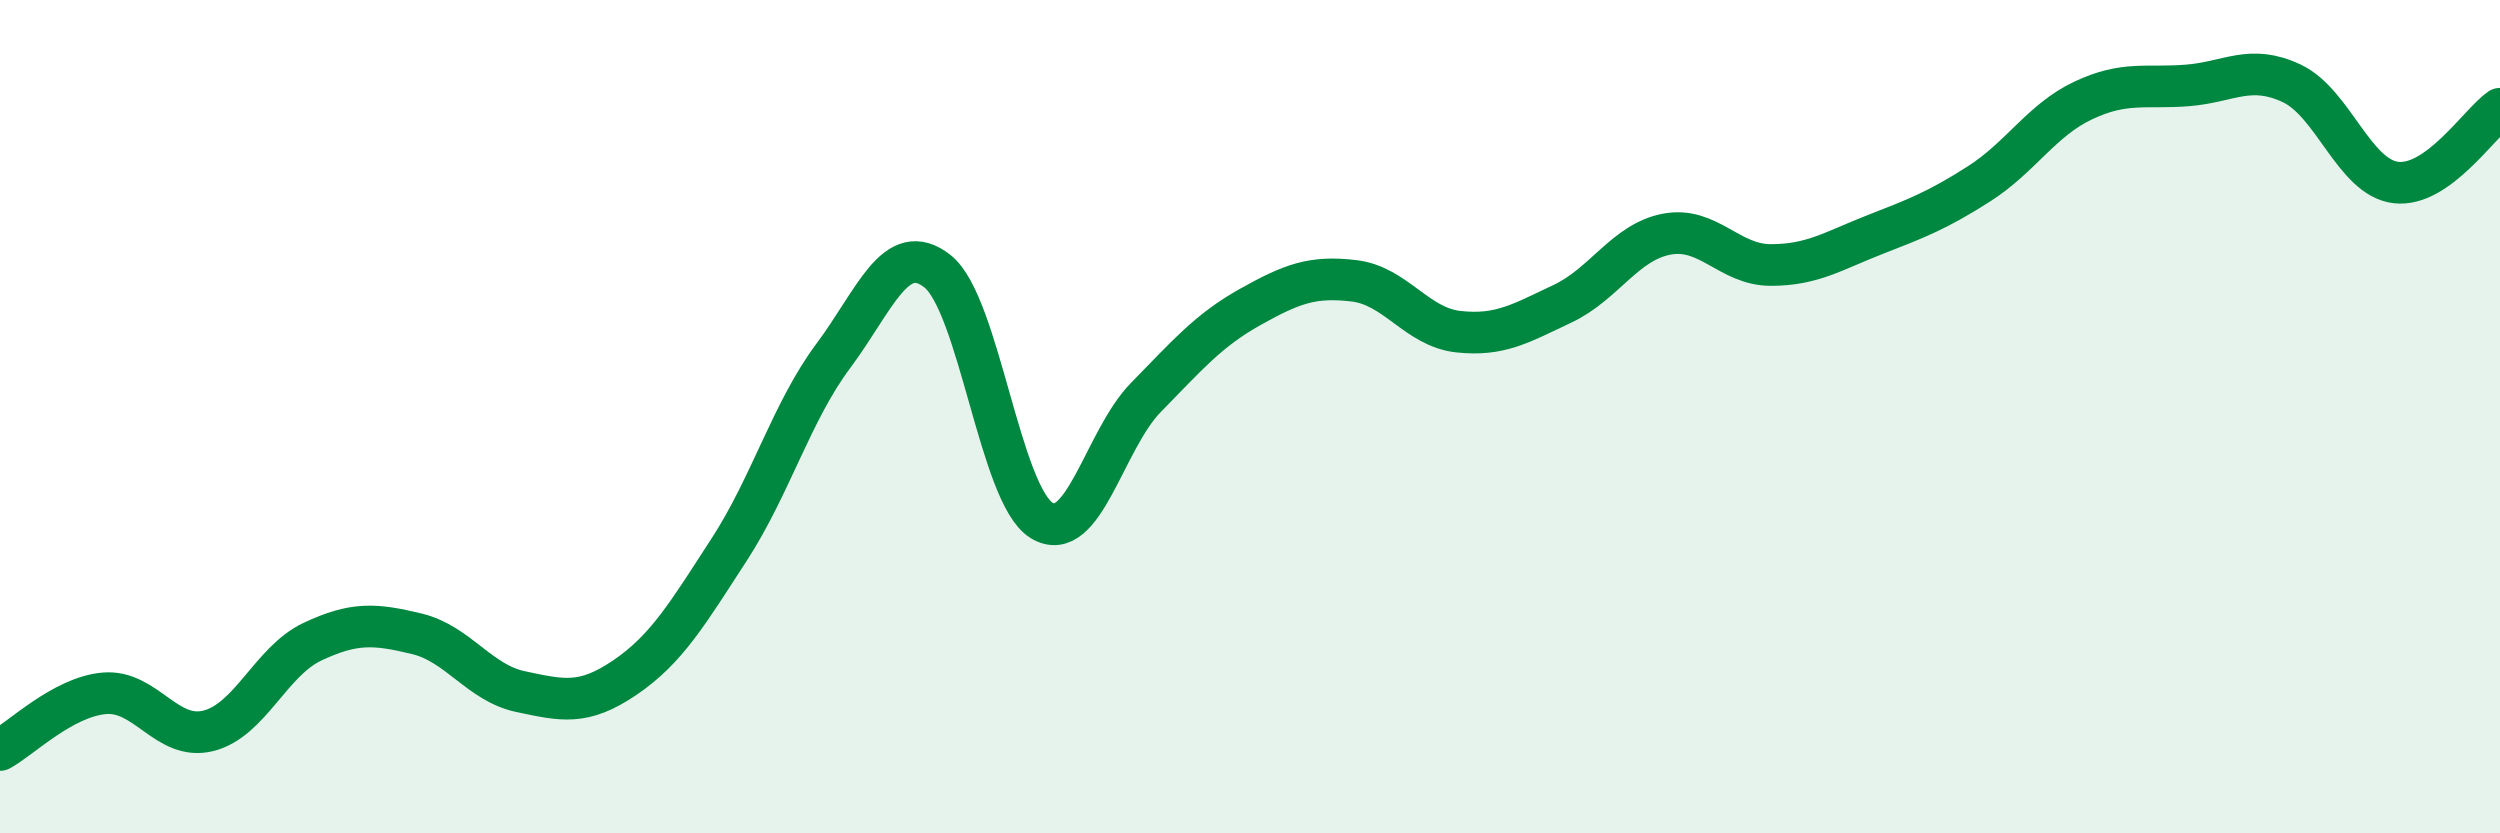
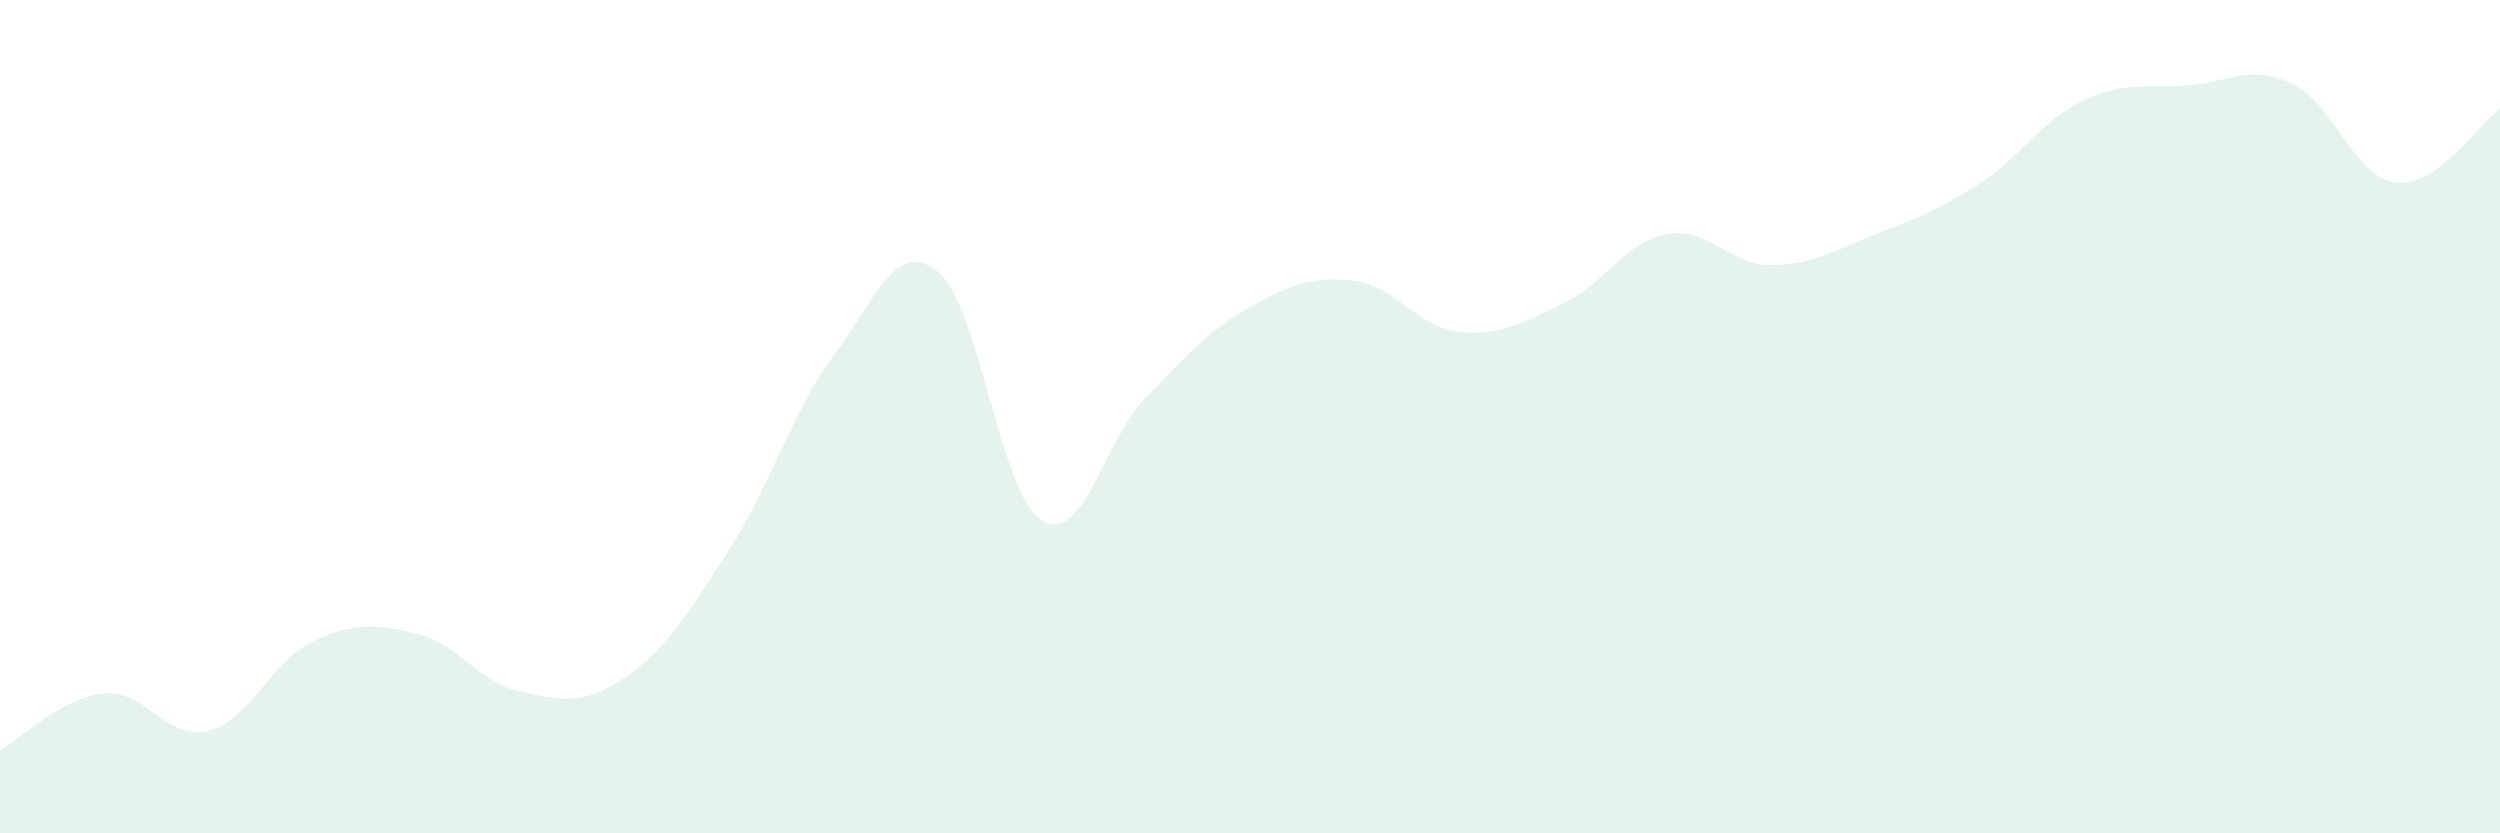
<svg xmlns="http://www.w3.org/2000/svg" width="60" height="20" viewBox="0 0 60 20">
  <path d="M 0,18 C 0.5,17.73 1.5,16.73 2.5,16.64 C 3.5,16.55 4,17.79 5,17.54 C 6,17.29 6.5,15.87 7.5,15.4 C 8.5,14.93 9,14.97 10,15.21 C 11,15.45 11.5,16.39 12.5,16.6 C 13.5,16.81 14,16.94 15,16.26 C 16,15.58 16.5,14.73 17.5,13.19 C 18.5,11.65 19,9.88 20,8.54 C 21,7.2 21.5,5.72 22.5,6.51 C 23.5,7.3 24,11.88 25,12.49 C 26,13.1 26.5,10.56 27.5,9.54 C 28.5,8.52 29,7.93 30,7.37 C 31,6.81 31.5,6.62 32.5,6.74 C 33.5,6.86 34,7.85 35,7.96 C 36,8.07 36.5,7.76 37.5,7.29 C 38.5,6.82 39,5.81 40,5.62 C 41,5.43 41.5,6.36 42.5,6.36 C 43.5,6.36 44,6.02 45,5.63 C 46,5.24 46.5,5.05 47.5,4.41 C 48.5,3.77 49,2.88 50,2.41 C 51,1.94 51.5,2.13 52.5,2.05 C 53.5,1.97 54,1.53 55,2 C 56,2.47 56.5,4.26 57.5,4.38 C 58.5,4.5 59.5,2.96 60,2.61L60 20L0 20Z" fill="#008740" opacity="0.1" stroke-linecap="round" stroke-linejoin="round" />
-   <path d="M 0,18 C 0.5,17.73 1.5,16.73 2.5,16.64 C 3.5,16.55 4,17.79 5,17.54 C 6,17.29 6.5,15.87 7.5,15.4 C 8.5,14.93 9,14.97 10,15.21 C 11,15.45 11.5,16.39 12.5,16.6 C 13.5,16.81 14,16.94 15,16.26 C 16,15.58 16.5,14.73 17.5,13.19 C 18.5,11.65 19,9.88 20,8.54 C 21,7.2 21.5,5.72 22.5,6.51 C 23.5,7.3 24,11.88 25,12.49 C 26,13.1 26.5,10.56 27.5,9.54 C 28.5,8.52 29,7.93 30,7.37 C 31,6.81 31.5,6.62 32.5,6.74 C 33.5,6.86 34,7.85 35,7.96 C 36,8.07 36.5,7.76 37.5,7.29 C 38.5,6.82 39,5.81 40,5.62 C 41,5.43 41.5,6.36 42.5,6.36 C 43.5,6.36 44,6.02 45,5.63 C 46,5.24 46.5,5.05 47.5,4.41 C 48.5,3.77 49,2.88 50,2.41 C 51,1.94 51.5,2.13 52.5,2.05 C 53.5,1.97 54,1.53 55,2 C 56,2.47 56.5,4.26 57.5,4.38 C 58.5,4.5 59.5,2.96 60,2.61" stroke="#008740" stroke-width="1" fill="none" stroke-linecap="round" stroke-linejoin="round" />
</svg>